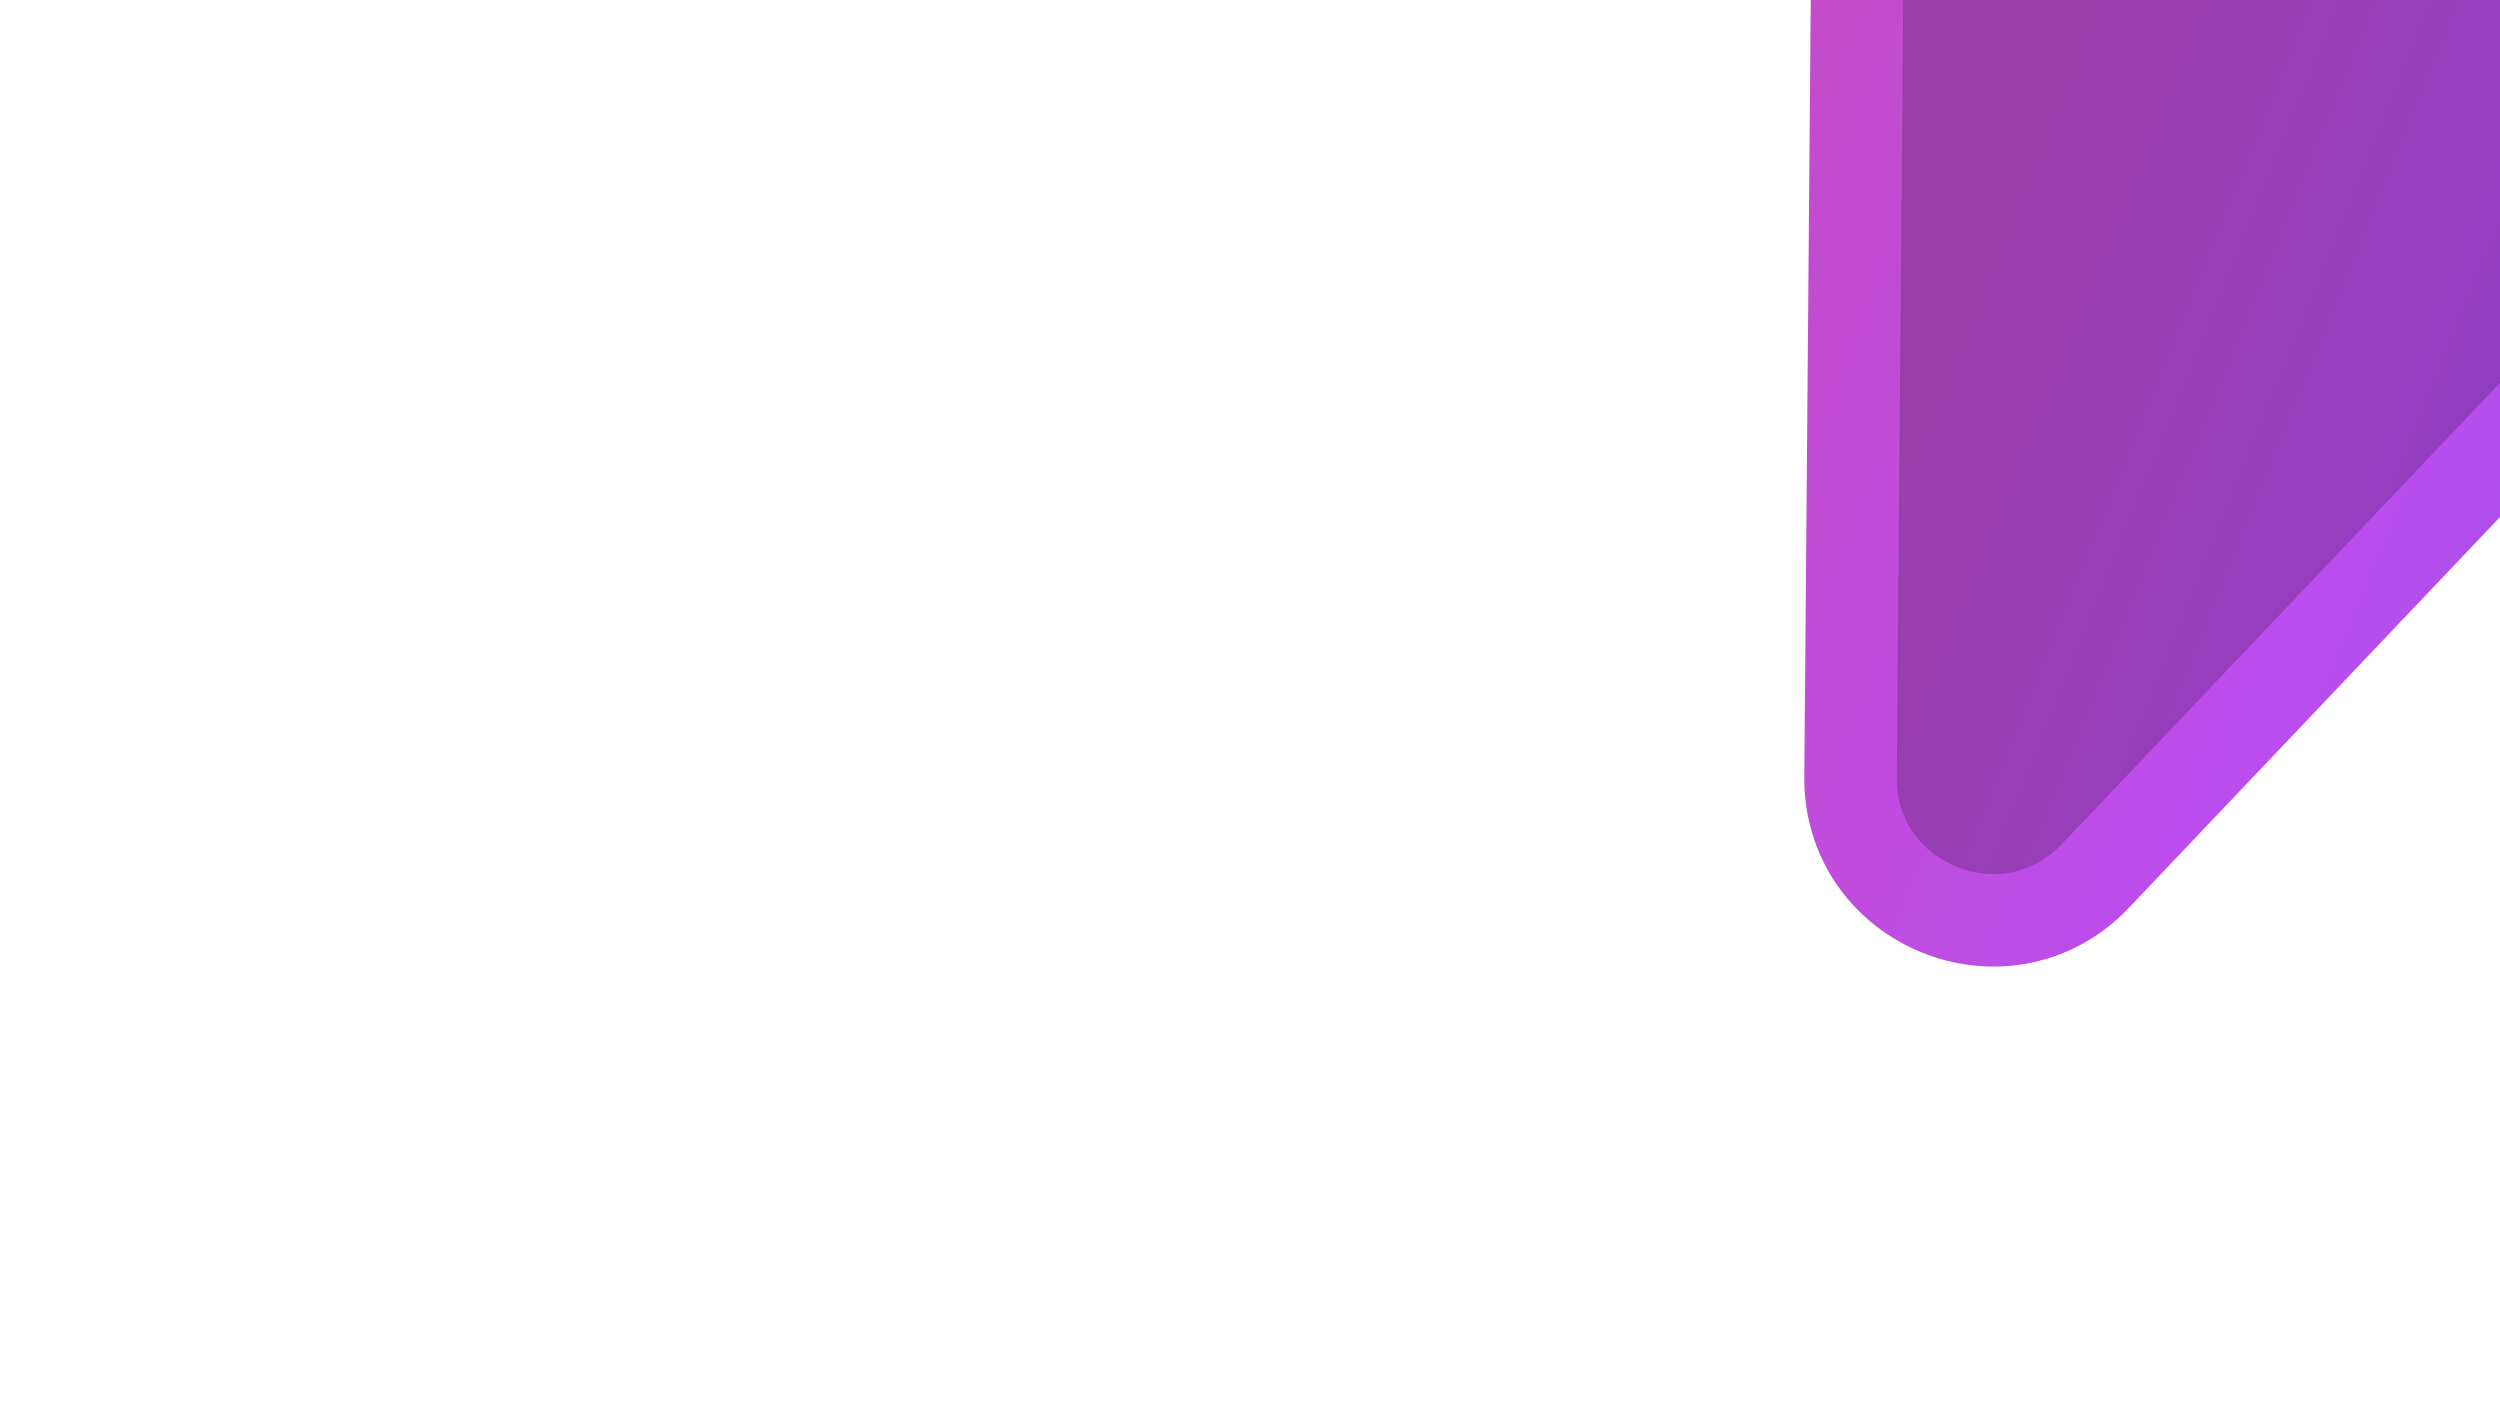
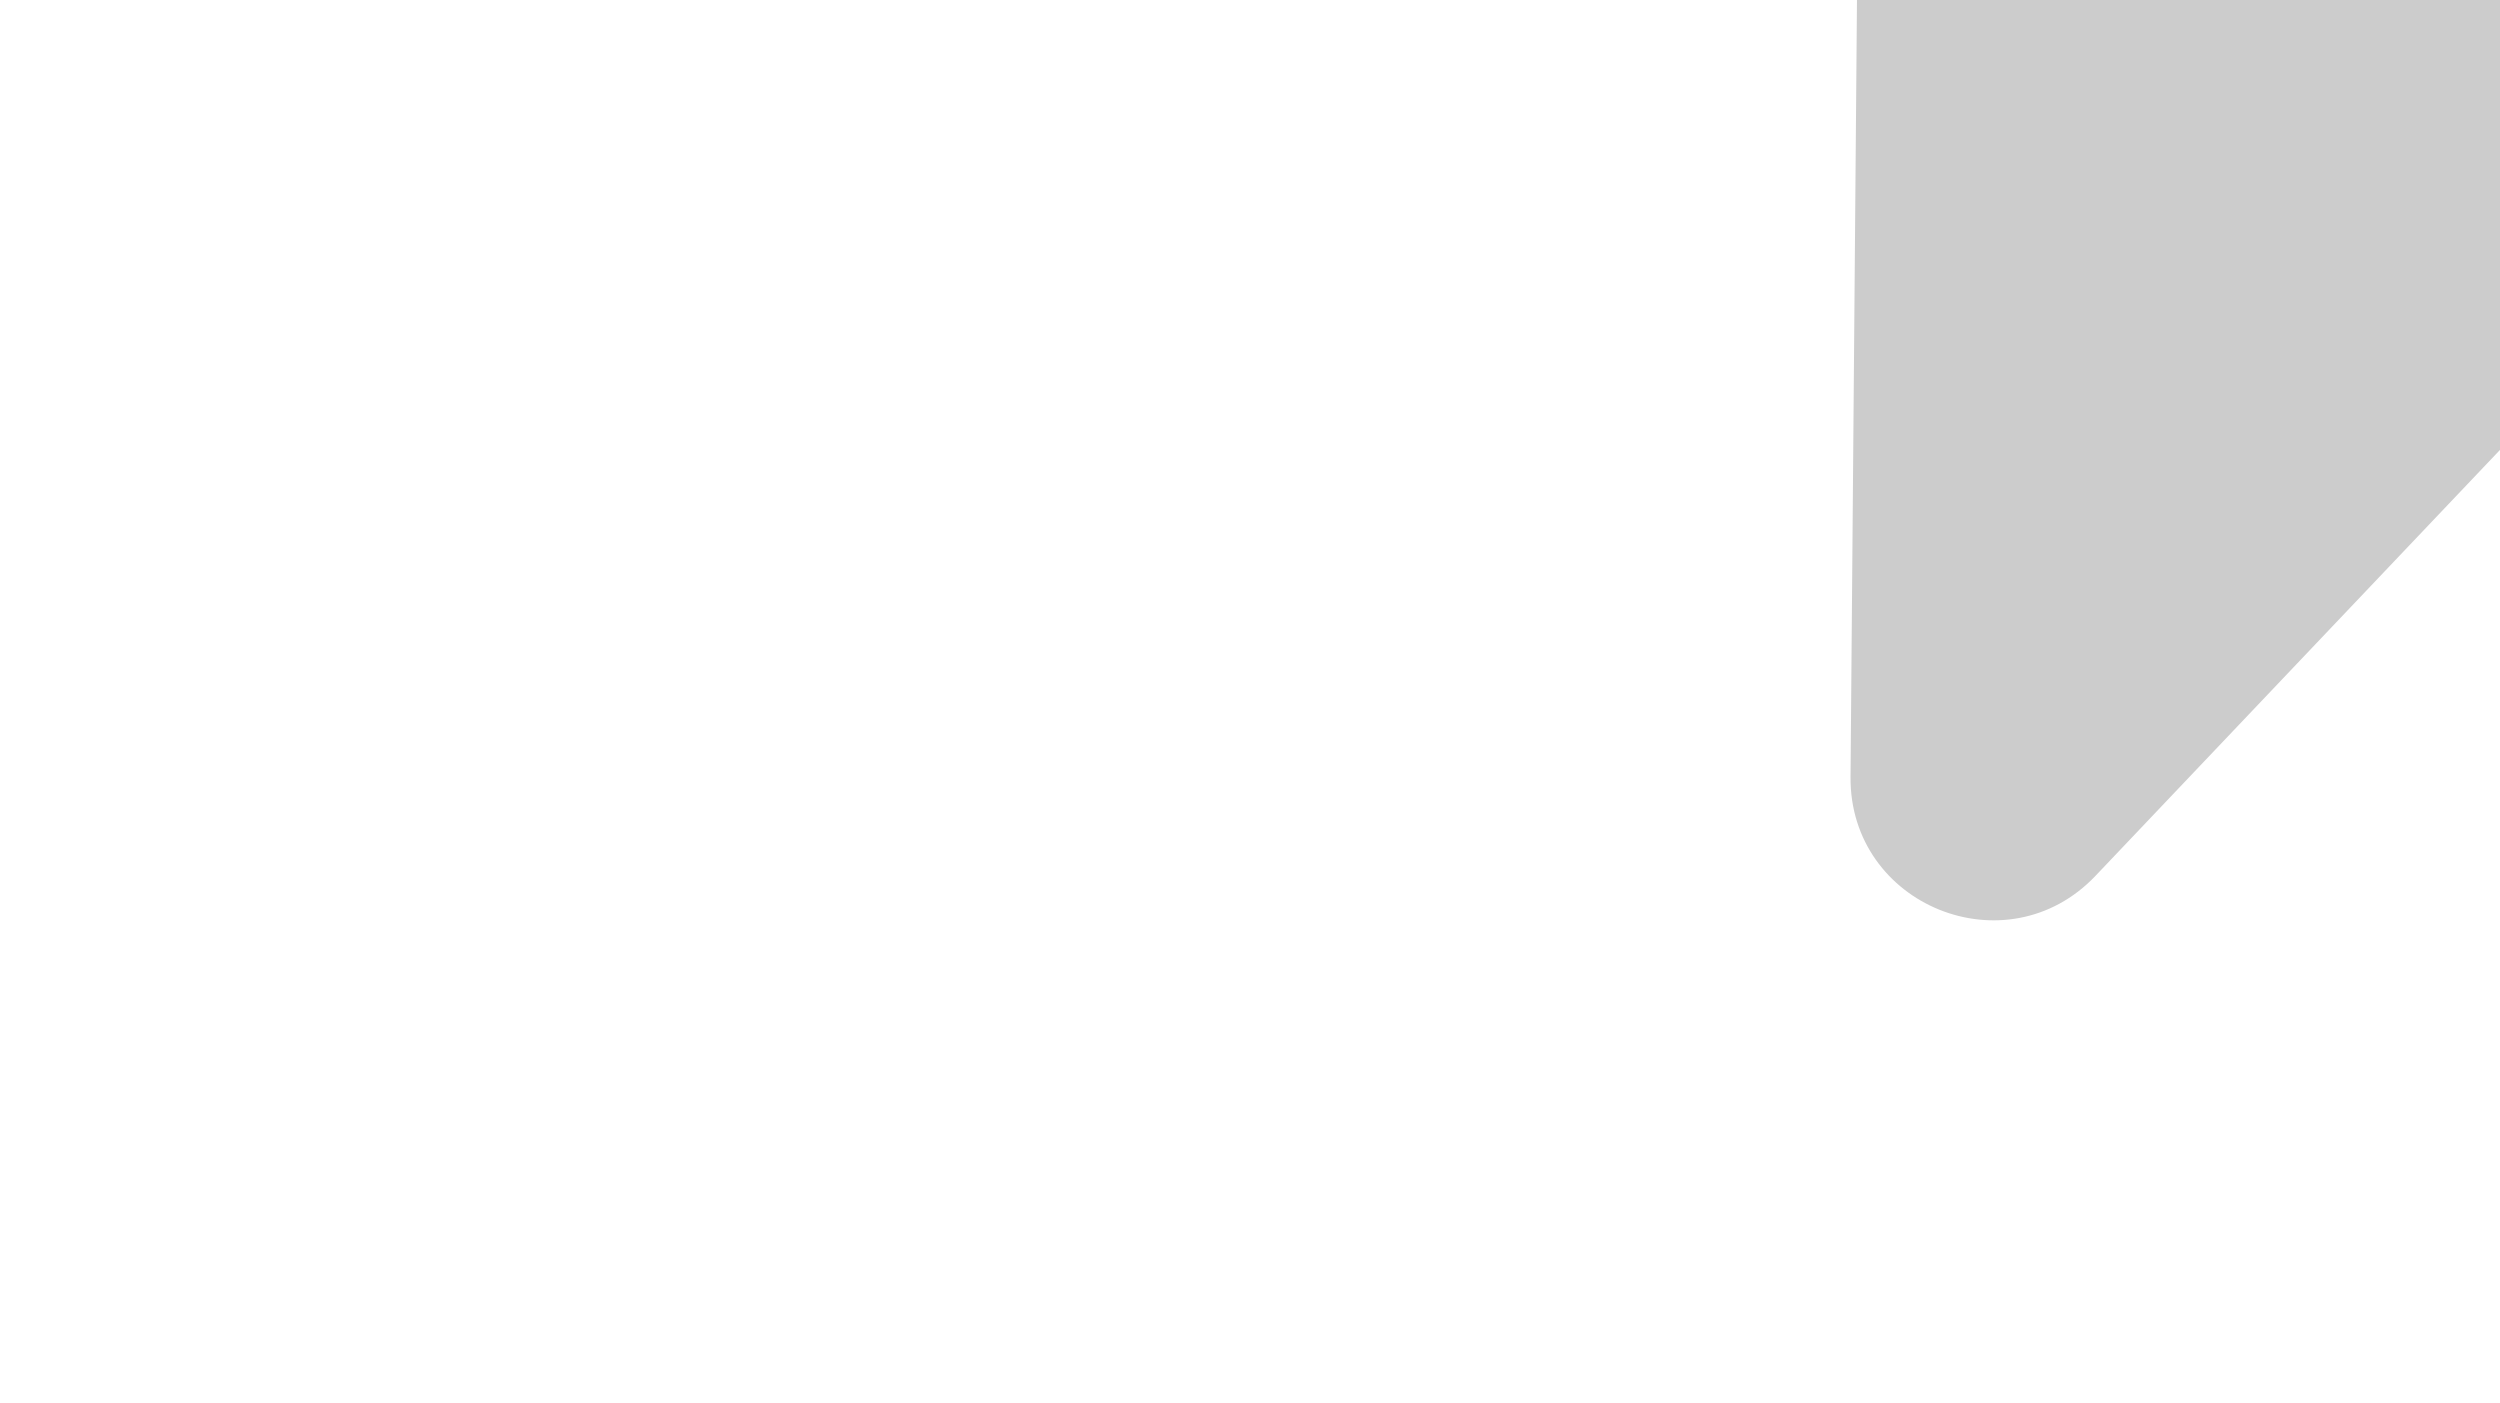
<svg xmlns="http://www.w3.org/2000/svg" width="465" height="261" viewBox="0 0 465 261" fill="none">
-   <path d="M552.852 -371.933C569.347 -389.311 598.619 -377.484 598.414 -353.525L596.886 -169.285C596.849 -165.657 597.56 -162.061 598.973 -158.72C600.387 -155.379 602.474 -152.365 605.104 -149.865L738.727 -22.968C756.104 -6.473 744.278 22.8 720.319 22.594L536.078 21.066C532.451 21.029 528.854 21.74 525.513 23.154C522.172 24.567 519.158 26.654 516.659 29.284L389.761 162.907C373.266 180.285 343.994 168.458 344.199 144.499L345.727 -39.741C345.764 -43.369 345.054 -46.965 343.64 -50.306C342.226 -53.648 340.139 -56.661 337.509 -59.161L203.886 -186.058C186.509 -202.553 198.336 -231.826 222.295 -231.62L406.535 -230.092C410.162 -230.055 413.759 -230.766 417.1 -232.18C420.441 -233.594 423.455 -235.68 425.954 -238.31L552.852 -371.933Z" fill="url(#paint0_linear_4381_15925)" />
  <path d="M552.852 -371.933C569.347 -389.311 598.619 -377.484 598.414 -353.525L596.886 -169.285C596.849 -165.657 597.56 -162.061 598.973 -158.72C600.387 -155.379 602.474 -152.365 605.104 -149.865L738.727 -22.968C756.104 -6.473 744.278 22.8 720.319 22.594L536.078 21.066C532.451 21.029 528.854 21.74 525.513 23.154C522.172 24.567 519.158 26.654 516.659 29.284L389.761 162.907C373.266 180.285 343.994 168.458 344.199 144.499L345.727 -39.741C345.764 -43.369 345.054 -46.965 343.64 -50.306C342.226 -53.648 340.139 -56.661 337.509 -59.161L203.886 -186.058C186.509 -202.553 198.336 -231.826 222.295 -231.62L406.535 -230.092C410.162 -230.055 413.759 -230.766 417.1 -232.18C420.441 -233.594 423.455 -235.68 425.954 -238.31L552.852 -371.933Z" fill="black" fill-opacity="0.2" />
-   <path d="M552.852 -371.933C569.347 -389.311 598.619 -377.484 598.414 -353.525L596.886 -169.285C596.849 -165.657 597.56 -162.061 598.973 -158.72C600.387 -155.379 602.474 -152.365 605.104 -149.865L738.727 -22.968C756.104 -6.473 744.278 22.8 720.319 22.594L536.078 21.066C532.451 21.029 528.854 21.74 525.513 23.154C522.172 24.567 519.158 26.654 516.659 29.284L389.761 162.907C373.266 180.285 343.994 168.458 344.199 144.499L345.727 -39.741C345.764 -43.369 345.054 -46.965 343.64 -50.306C342.226 -53.648 340.139 -56.661 337.509 -59.161L203.886 -186.058C186.509 -202.553 198.336 -231.826 222.295 -231.62L406.535 -230.092C410.162 -230.055 413.759 -230.766 417.1 -232.18C420.441 -233.594 423.455 -235.68 425.954 -238.31L552.852 -371.933Z" stroke="url(#paint1_linear_4381_15925)" stroke-width="17.199" stroke-linecap="round" stroke-linejoin="round" />
  <defs>
    <linearGradient id="paint0_linear_4381_15925" x1="593.682" y1="380.659" x2="46.348" y2="159.218" gradientUnits="userSpaceOnUse">
      <stop stop-color="#6062E8" />
      <stop offset="0.147" stop-color="#6A55D2" />
      <stop offset="0.423" stop-color="#BB4DEF" />
      <stop offset="0.774" stop-color="#C84BB5" />
      <stop offset="1" stop-color="#D95D83" />
    </linearGradient>
    <linearGradient id="paint1_linear_4381_15925" x1="593.682" y1="380.659" x2="46.348" y2="159.218" gradientUnits="userSpaceOnUse">
      <stop stop-color="#6062E8" />
      <stop offset="0.147" stop-color="#6A55D2" />
      <stop offset="0.423" stop-color="#BB4DEF" />
      <stop offset="0.774" stop-color="#C84BB5" />
      <stop offset="1" stop-color="#D95D83" />
    </linearGradient>
  </defs>
</svg>